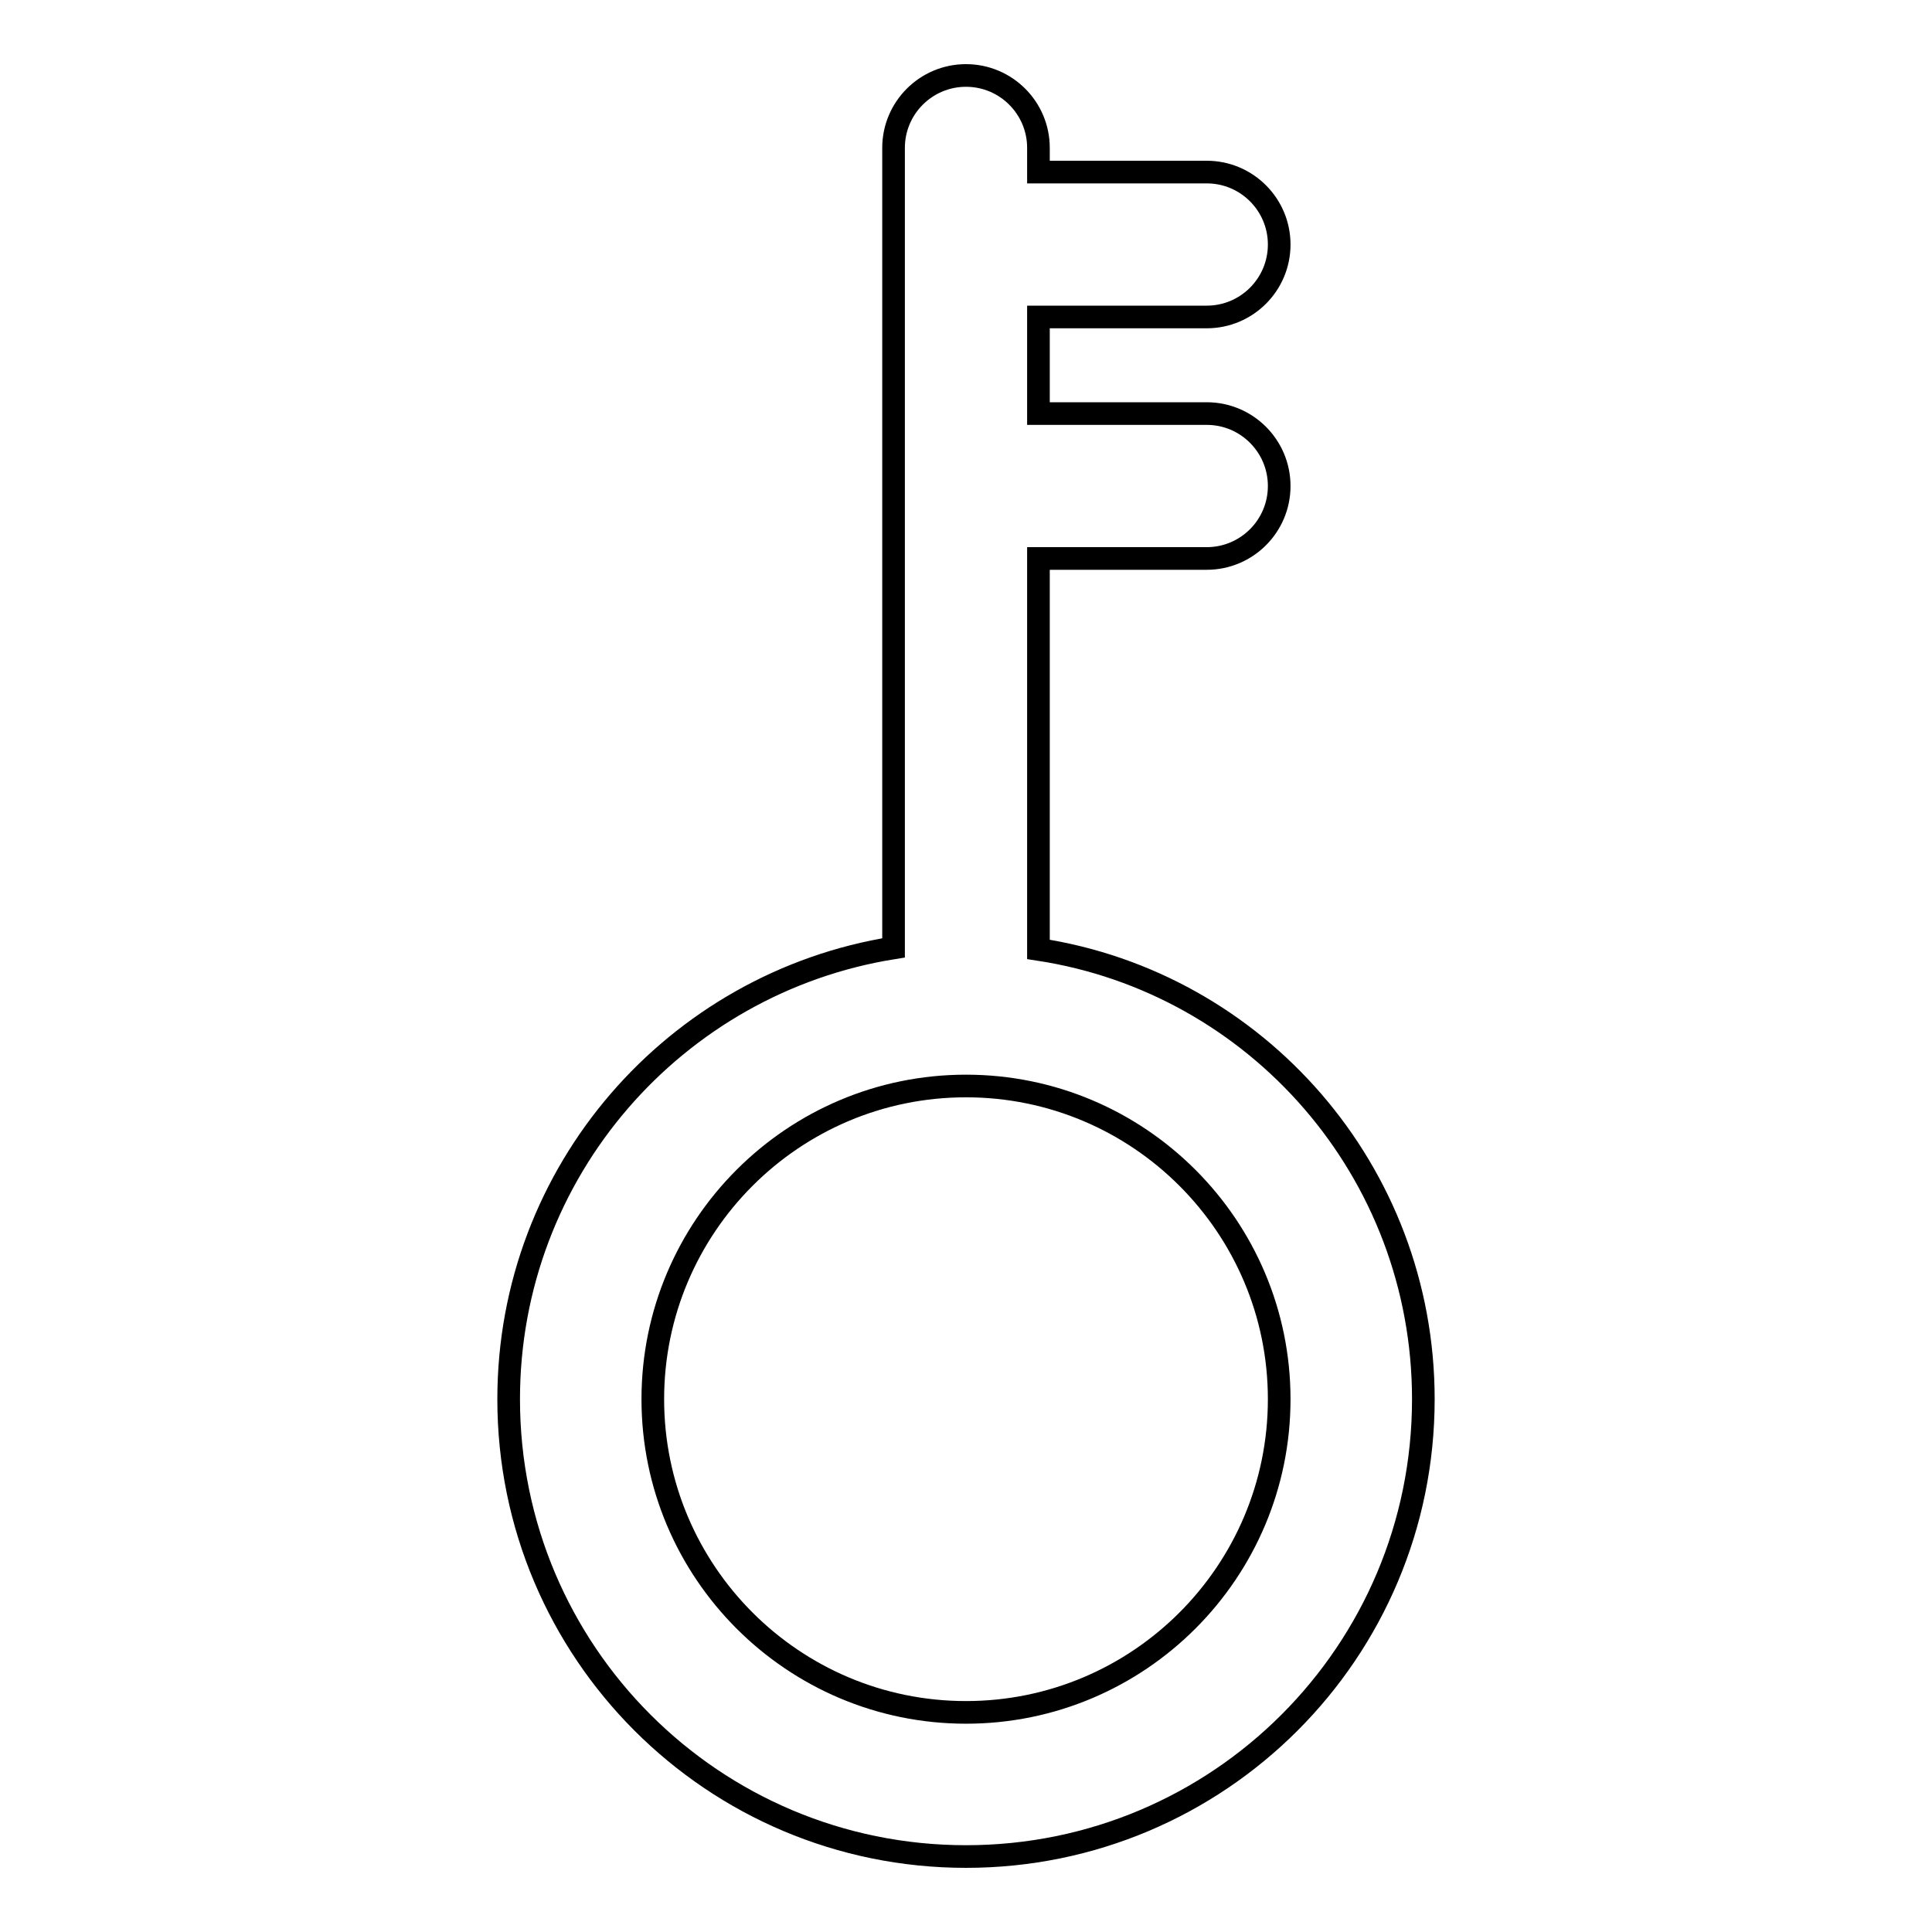
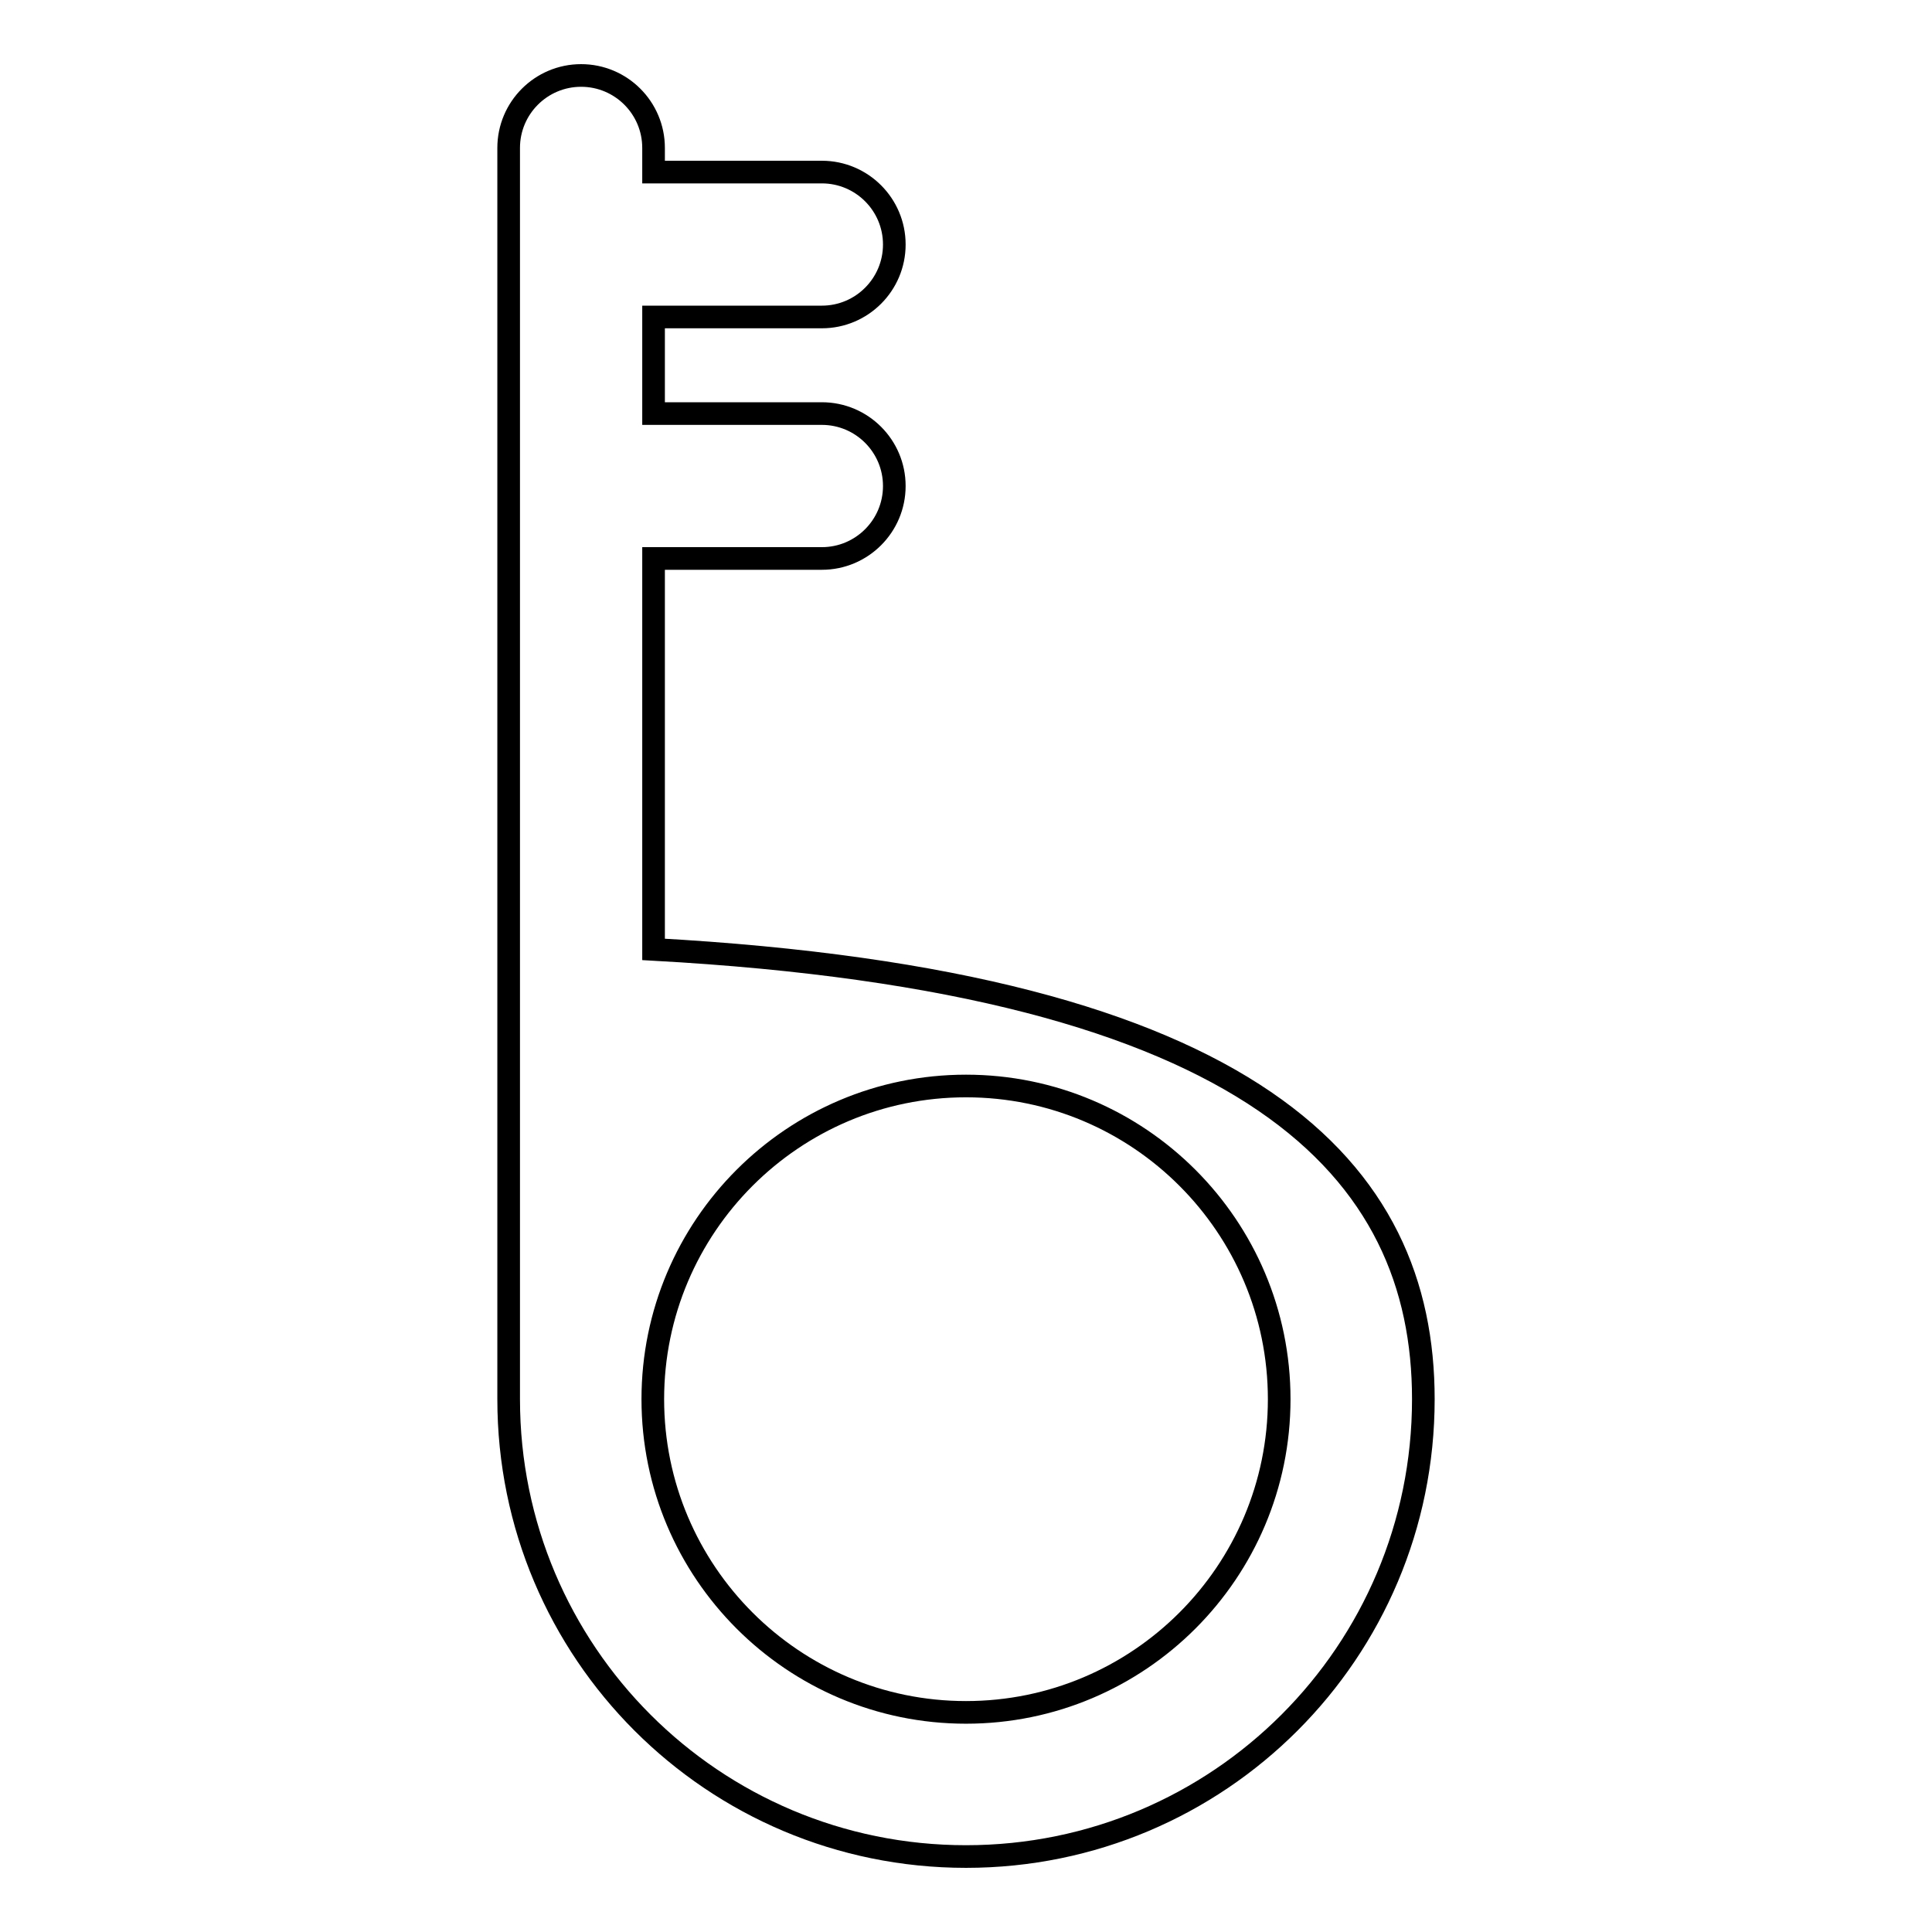
<svg xmlns="http://www.w3.org/2000/svg" version="1.1" x="0px" y="0px" viewBox="0 0 256 256" enable-background="new 0 0 256 256" xml:space="preserve">
  <g>
    <g>
-       <path stroke-width="3" fill-opacity="0" stroke="#000000" d="M188.6,185.4c0,33.5-27.1,60.6-60.6,60.6s-60.6-27.1-60.6-60.6c0-30.2,22.1-55.2,51-59.8V19.6c0-5.3,4.3-9.6,9.6-9.6c5.3,0,9.6,4.3,9.6,9.6v3.2h22.3c5.3,0,9.6,4.3,9.6,9.6c0,5.3-4.3,9.6-9.6,9.6h-22.3v12.8h22.3c5.3,0,9.6,4.3,9.6,9.6c0,5.3-4.3,9.6-9.6,9.6h-22.3v51.8C166.5,130.2,188.6,155.2,188.6,185.4z M86.5,185.4c0,22.9,18.6,41.5,41.5,41.5s41.5-18.6,41.5-41.5c0-22.9-18.6-41.5-41.5-41.5S86.5,162.5,86.5,185.4z" />
+       <path stroke-width="3" fill-opacity="0" stroke="#000000" d="M188.6,185.4c0,33.5-27.1,60.6-60.6,60.6s-60.6-27.1-60.6-60.6V19.6c0-5.3,4.3-9.6,9.6-9.6c5.3,0,9.6,4.3,9.6,9.6v3.2h22.3c5.3,0,9.6,4.3,9.6,9.6c0,5.3-4.3,9.6-9.6,9.6h-22.3v12.8h22.3c5.3,0,9.6,4.3,9.6,9.6c0,5.3-4.3,9.6-9.6,9.6h-22.3v51.8C166.5,130.2,188.6,155.2,188.6,185.4z M86.5,185.4c0,22.9,18.6,41.5,41.5,41.5s41.5-18.6,41.5-41.5c0-22.9-18.6-41.5-41.5-41.5S86.5,162.5,86.5,185.4z" />
    </g>
  </g>
</svg>